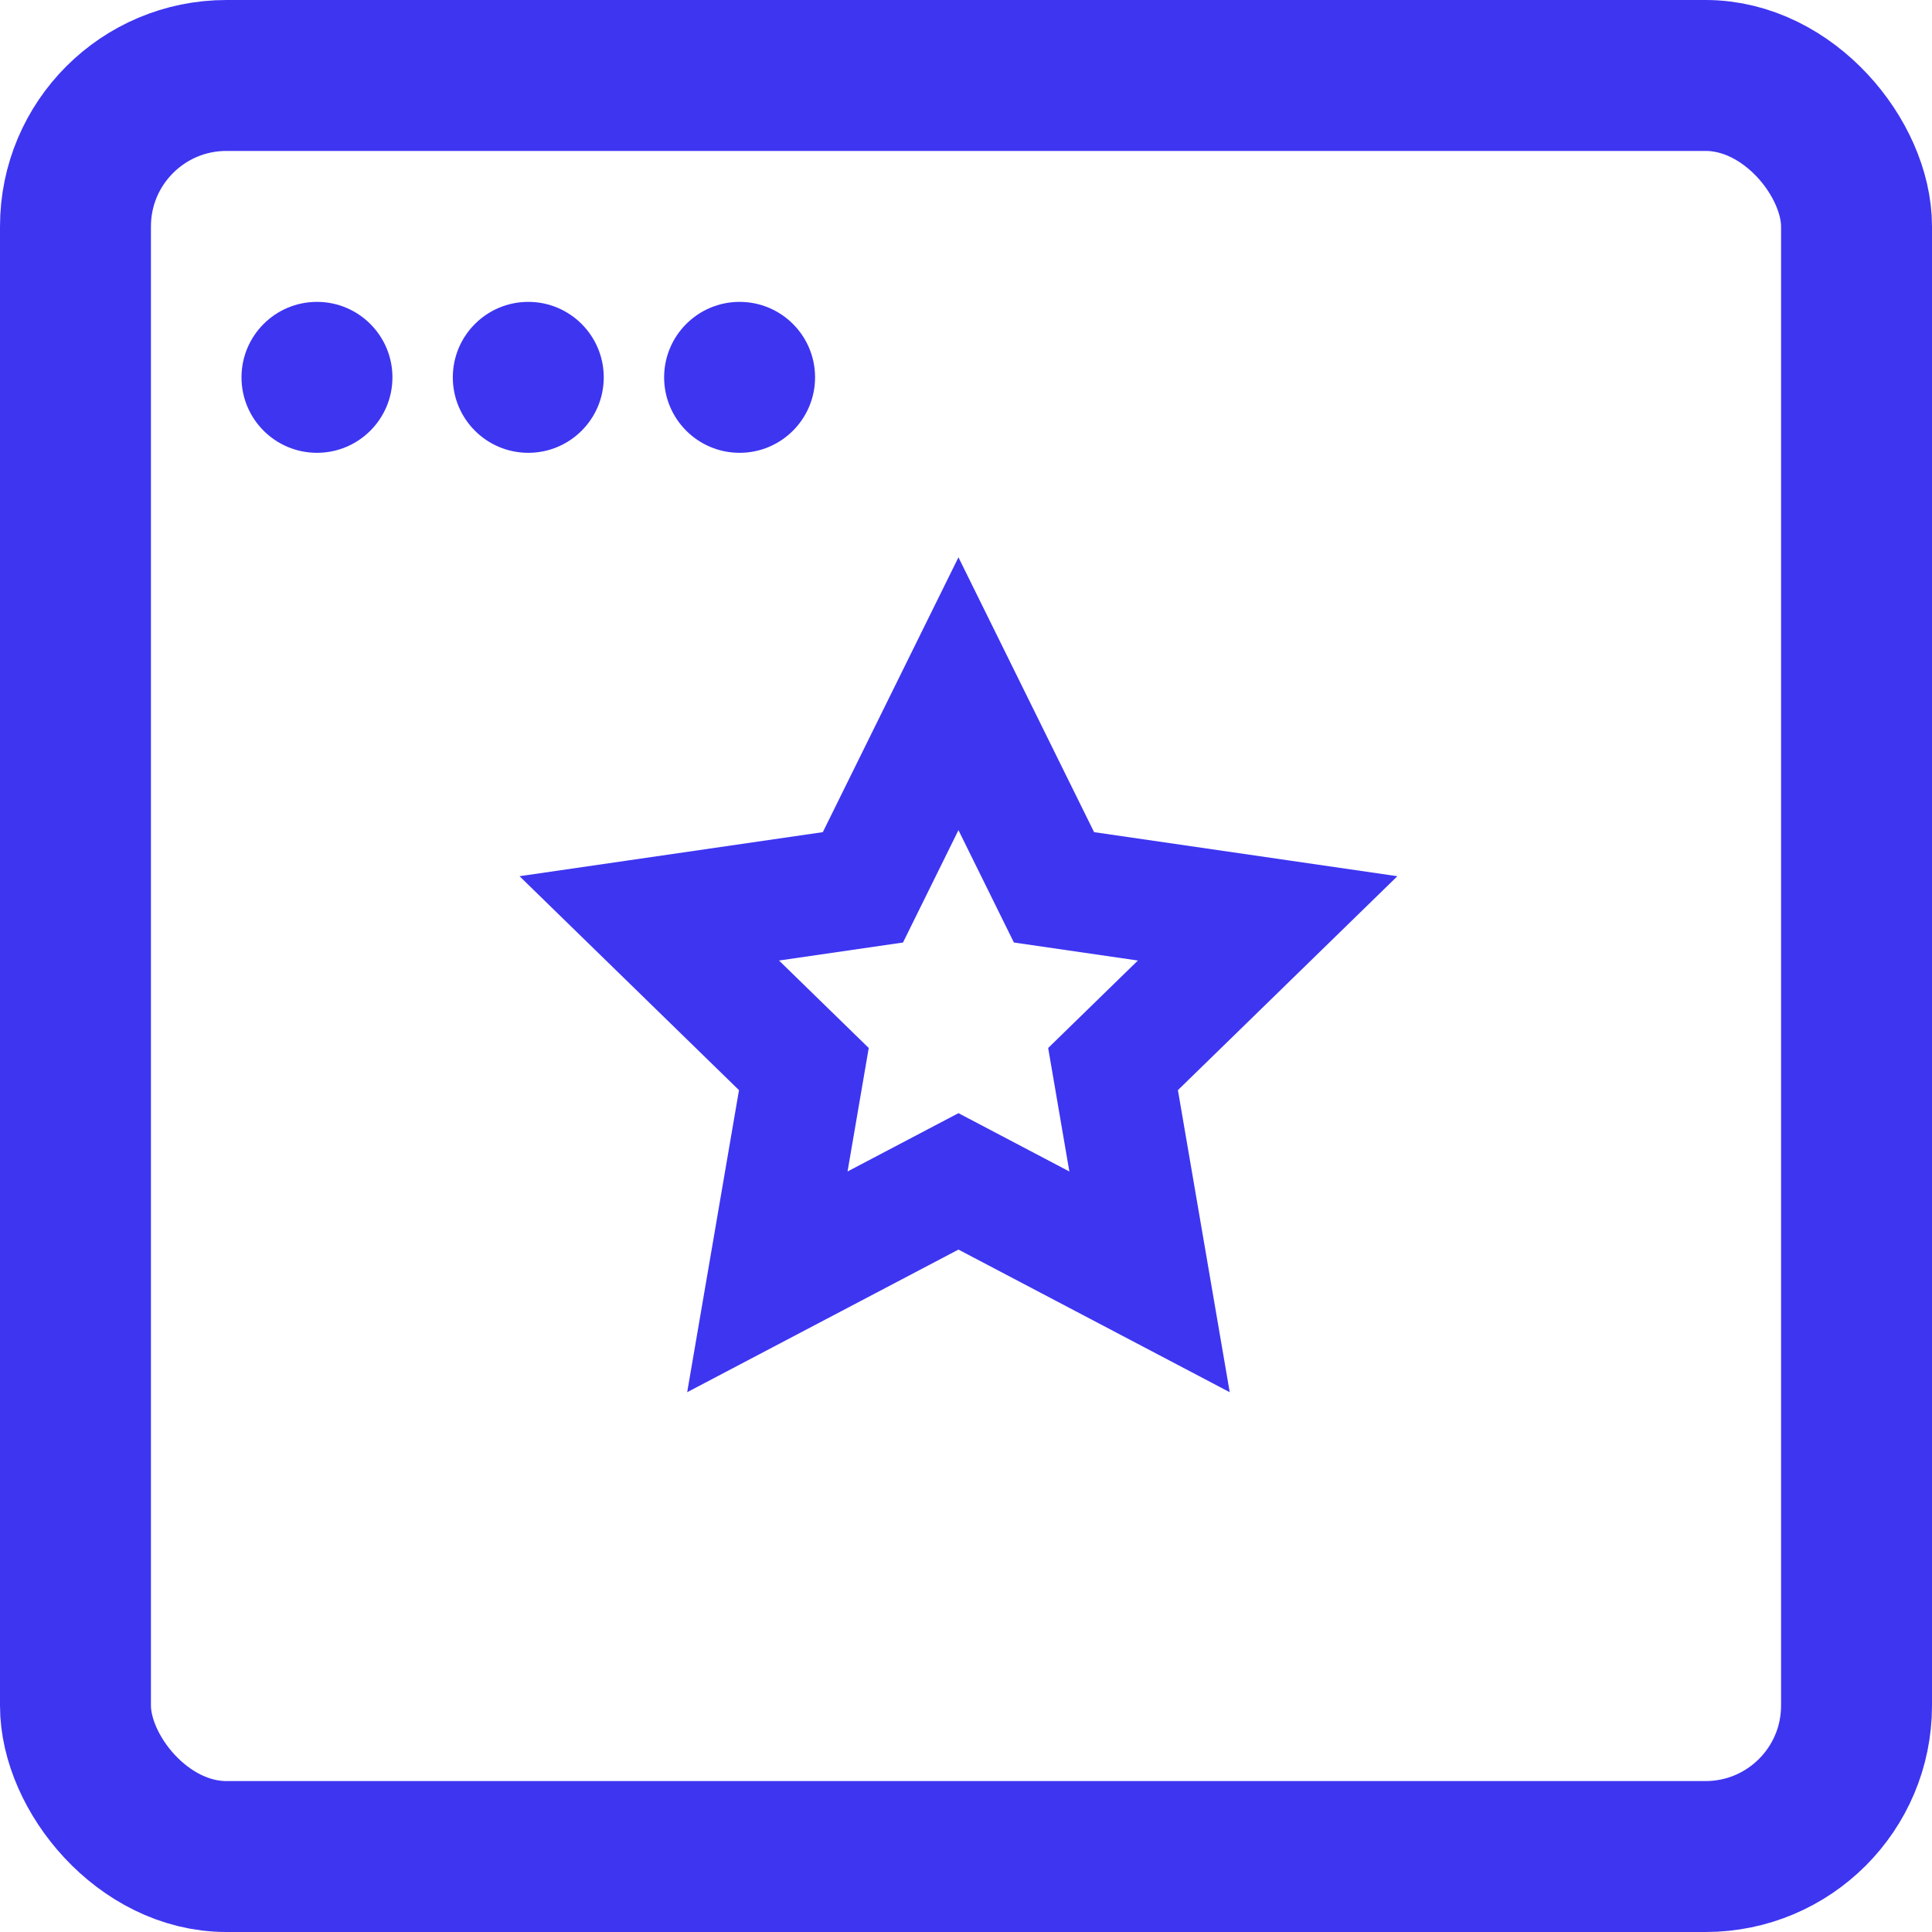
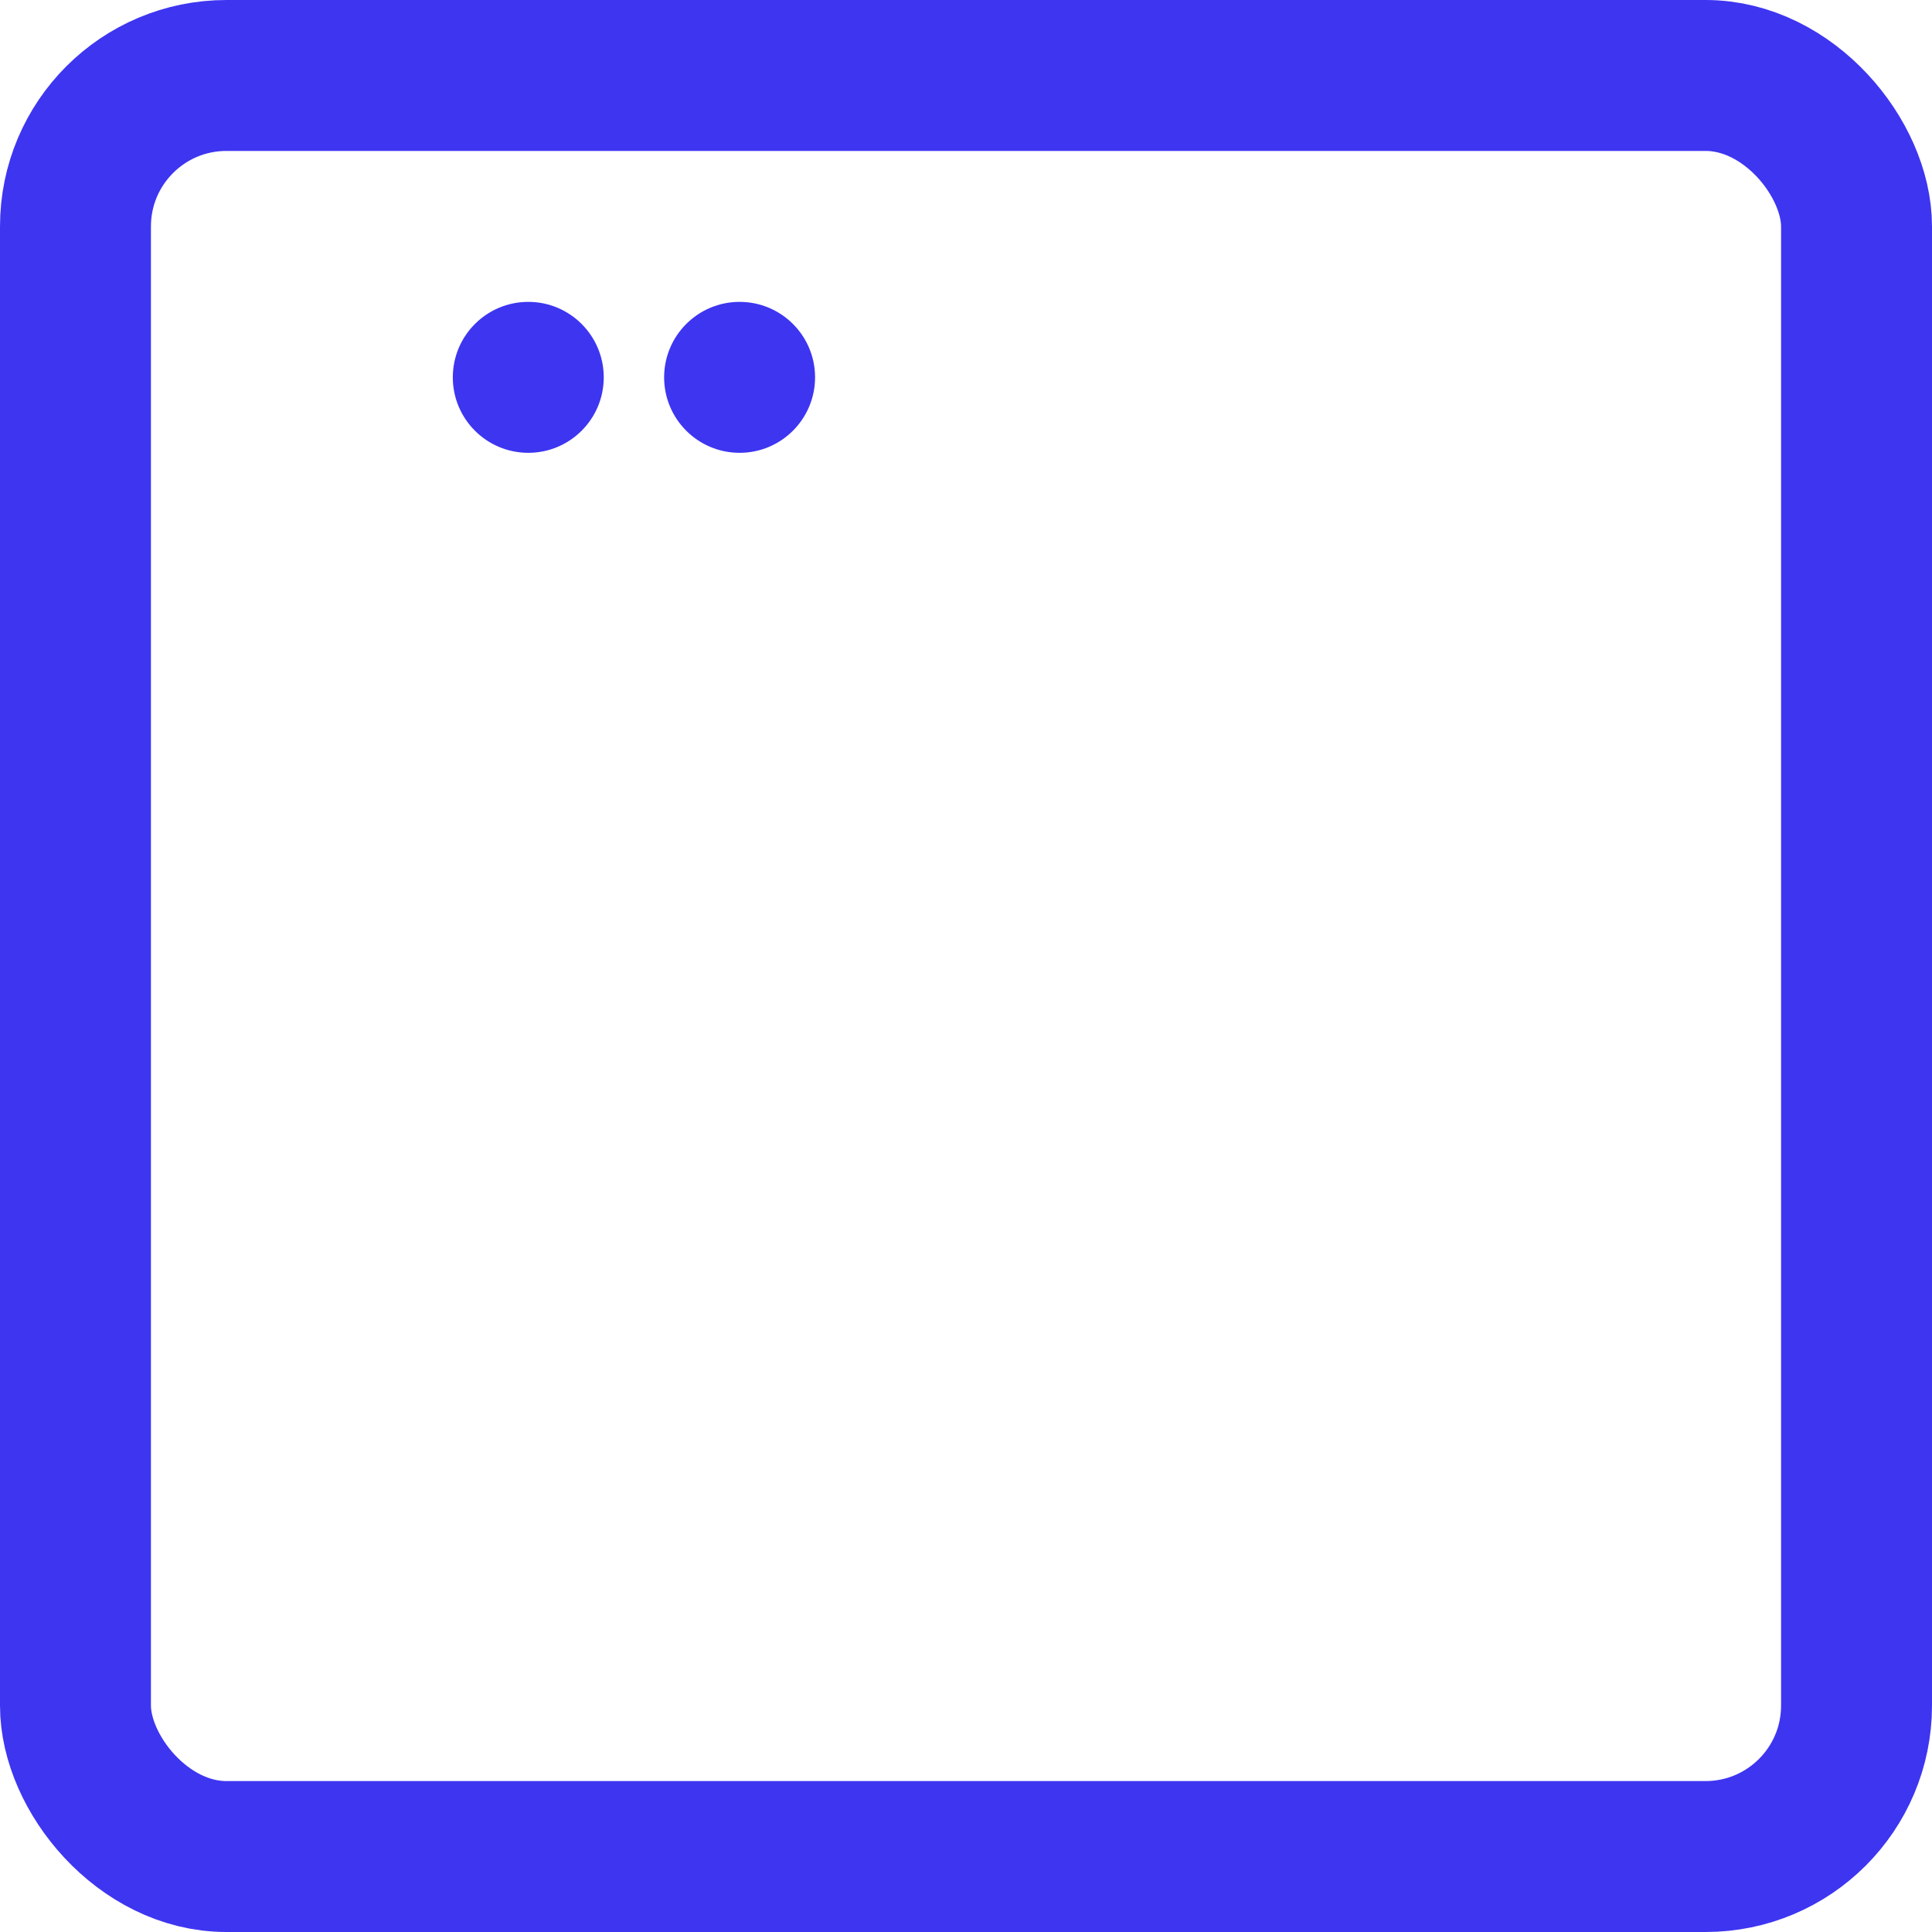
<svg xmlns="http://www.w3.org/2000/svg" width="128px" height="128px" viewBox="0 0 128 128" version="1.1">
  <title>power-icon_membership-templates copy</title>
  <g id="Page-2" stroke="none" stroke-width="1" fill="none" fill-rule="evenodd">
    <g id="features" transform="translate(-1152, -1152)">
      <g id="membership-templates-copy" transform="translate(1152, 1152)">
        <rect id="Rectangle" stroke="#3E35F1" stroke-width="10" x="5" y="5" width="118" height="118" rx="10" />
-         <circle id="Oval" fill="#3E35F1" cx="21" cy="25" r="5" />
        <circle id="Oval-Copy-13" fill="#3E35F1" cx="35" cy="25" r="5" />
        <circle id="Oval-Copy-14" fill="#3E35F1" cx="49" cy="25" r="5" />
-         <path d="M63.5,45.962 L69.83,58.788 L83.984,60.844 L73.742,70.828 L76.16,84.925 L63.5,78.269 L50.84,84.925 L53.258,70.828 L43.016,60.844 L57.17,58.788 L63.5,45.962 Z" id="Star" stroke="#3E35F1" stroke-width="8" />
      </g>
    </g>
  </g>
</svg>